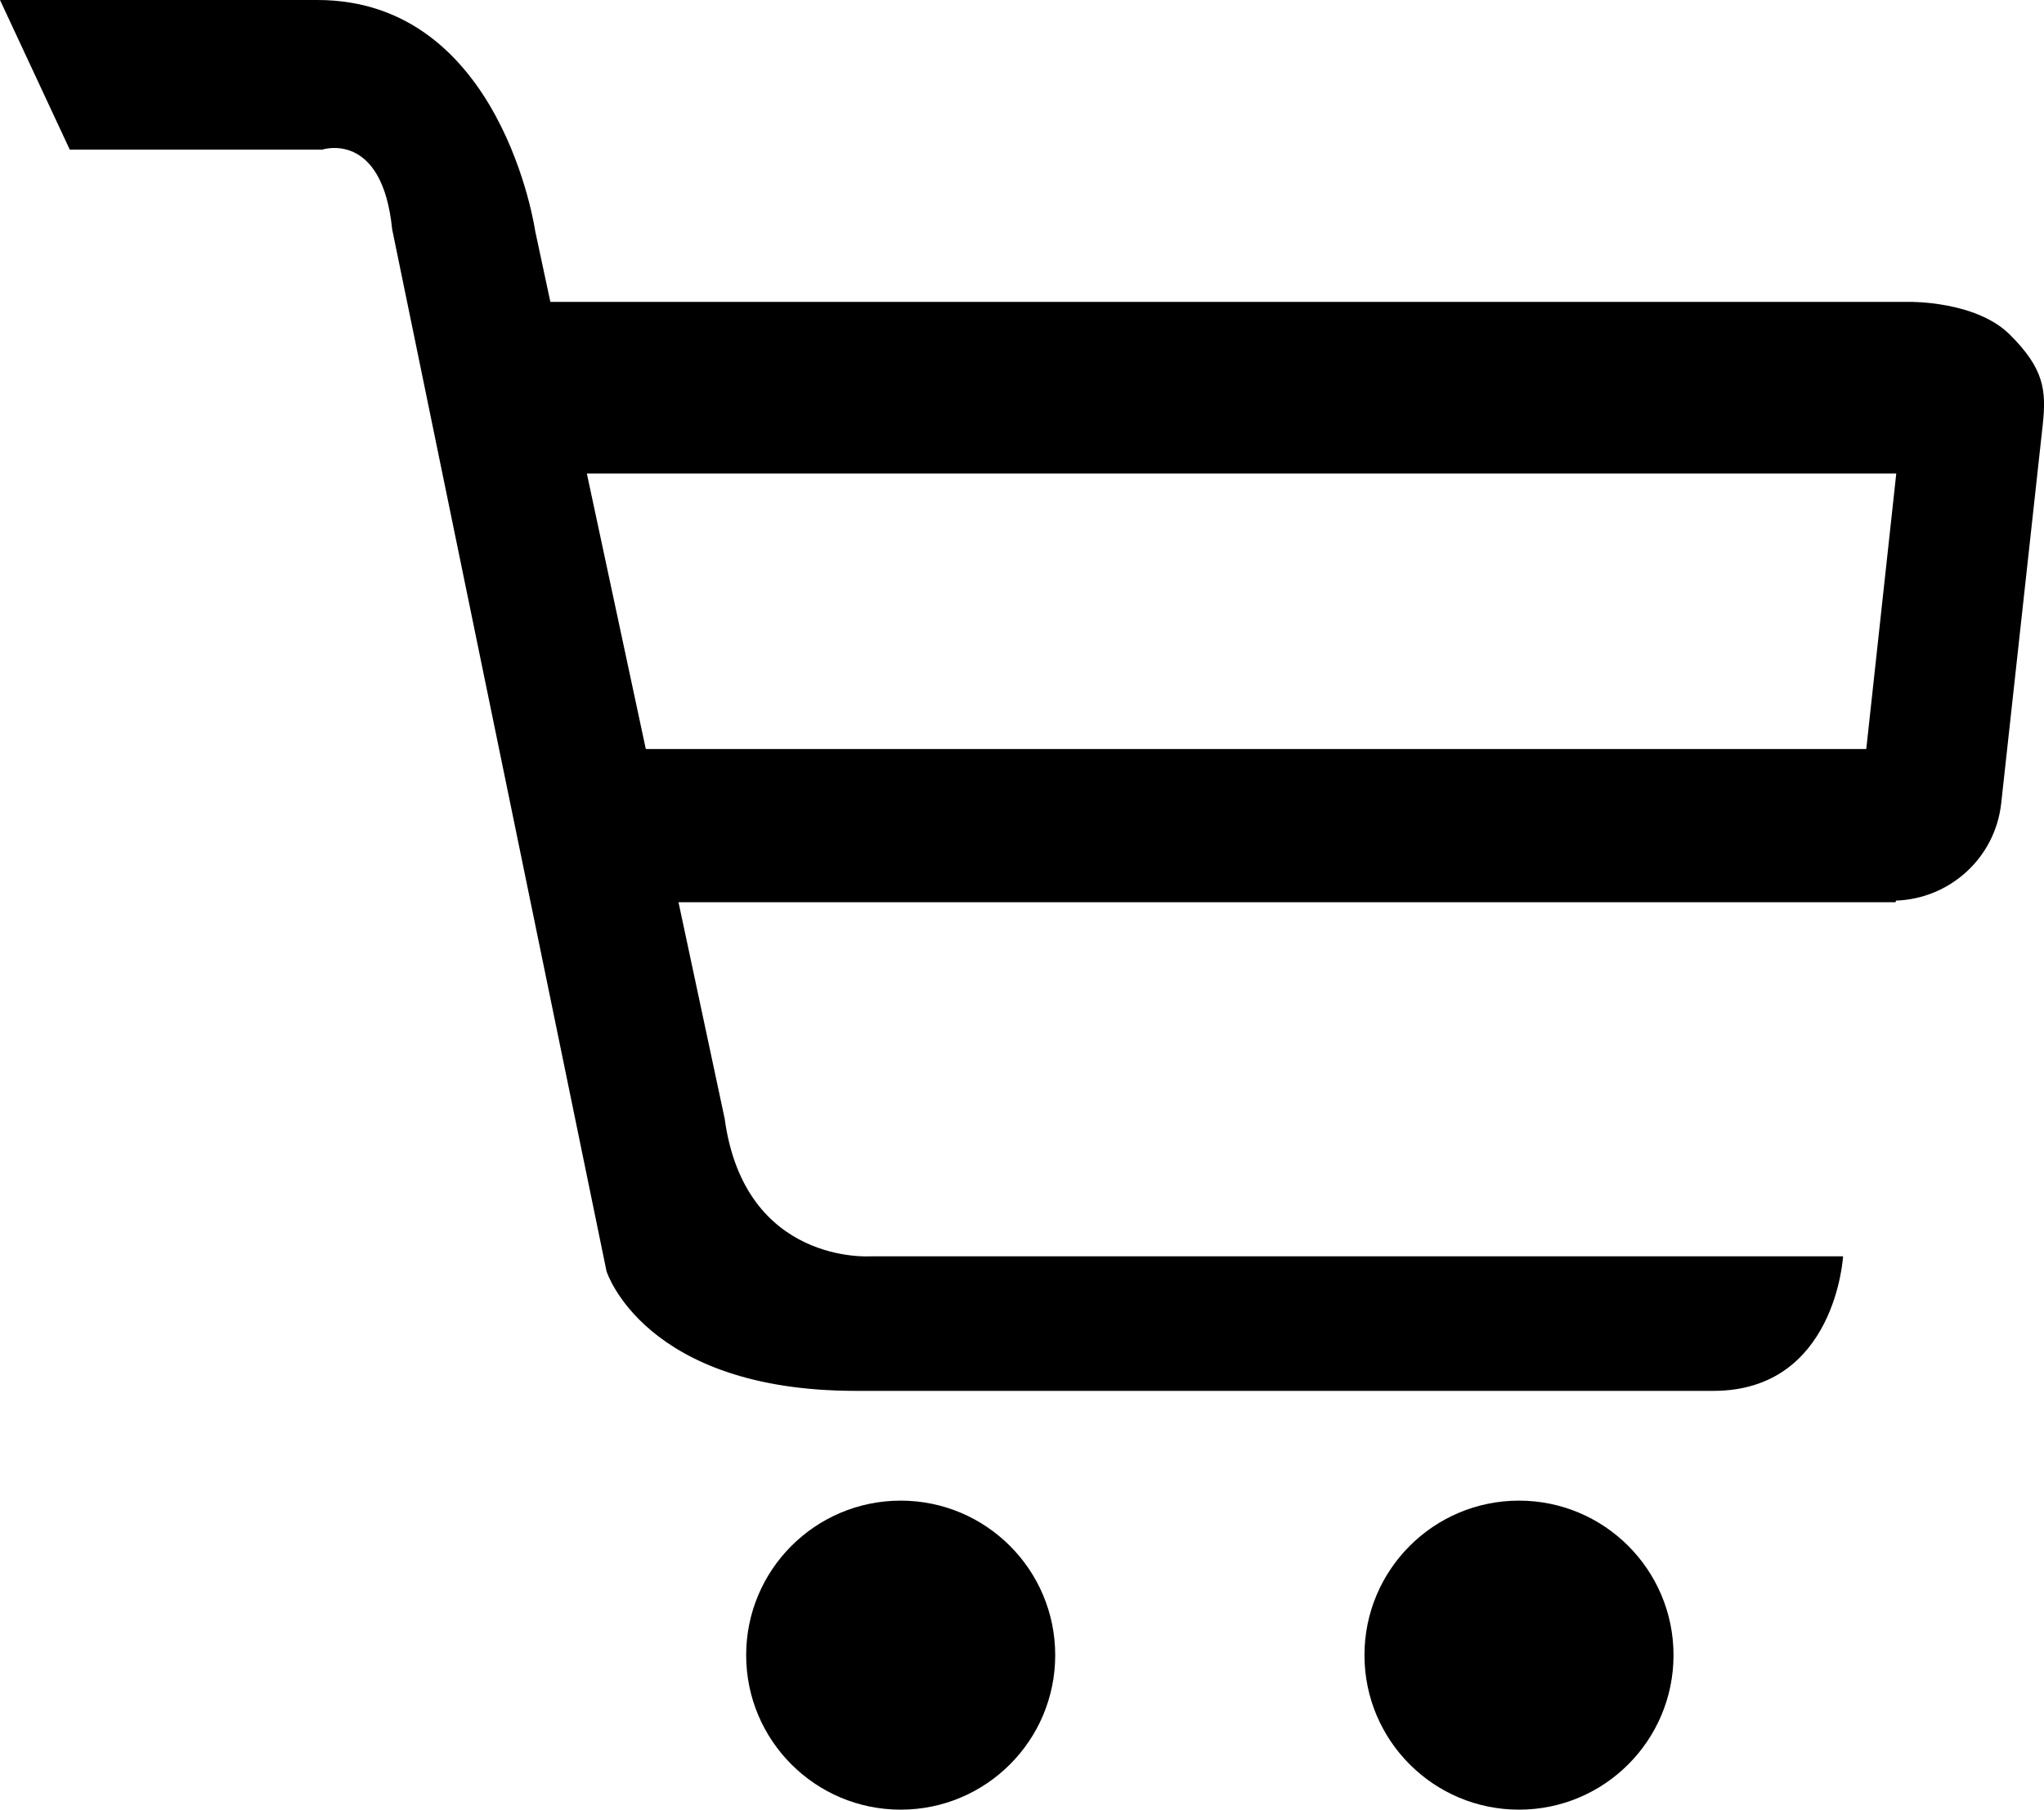
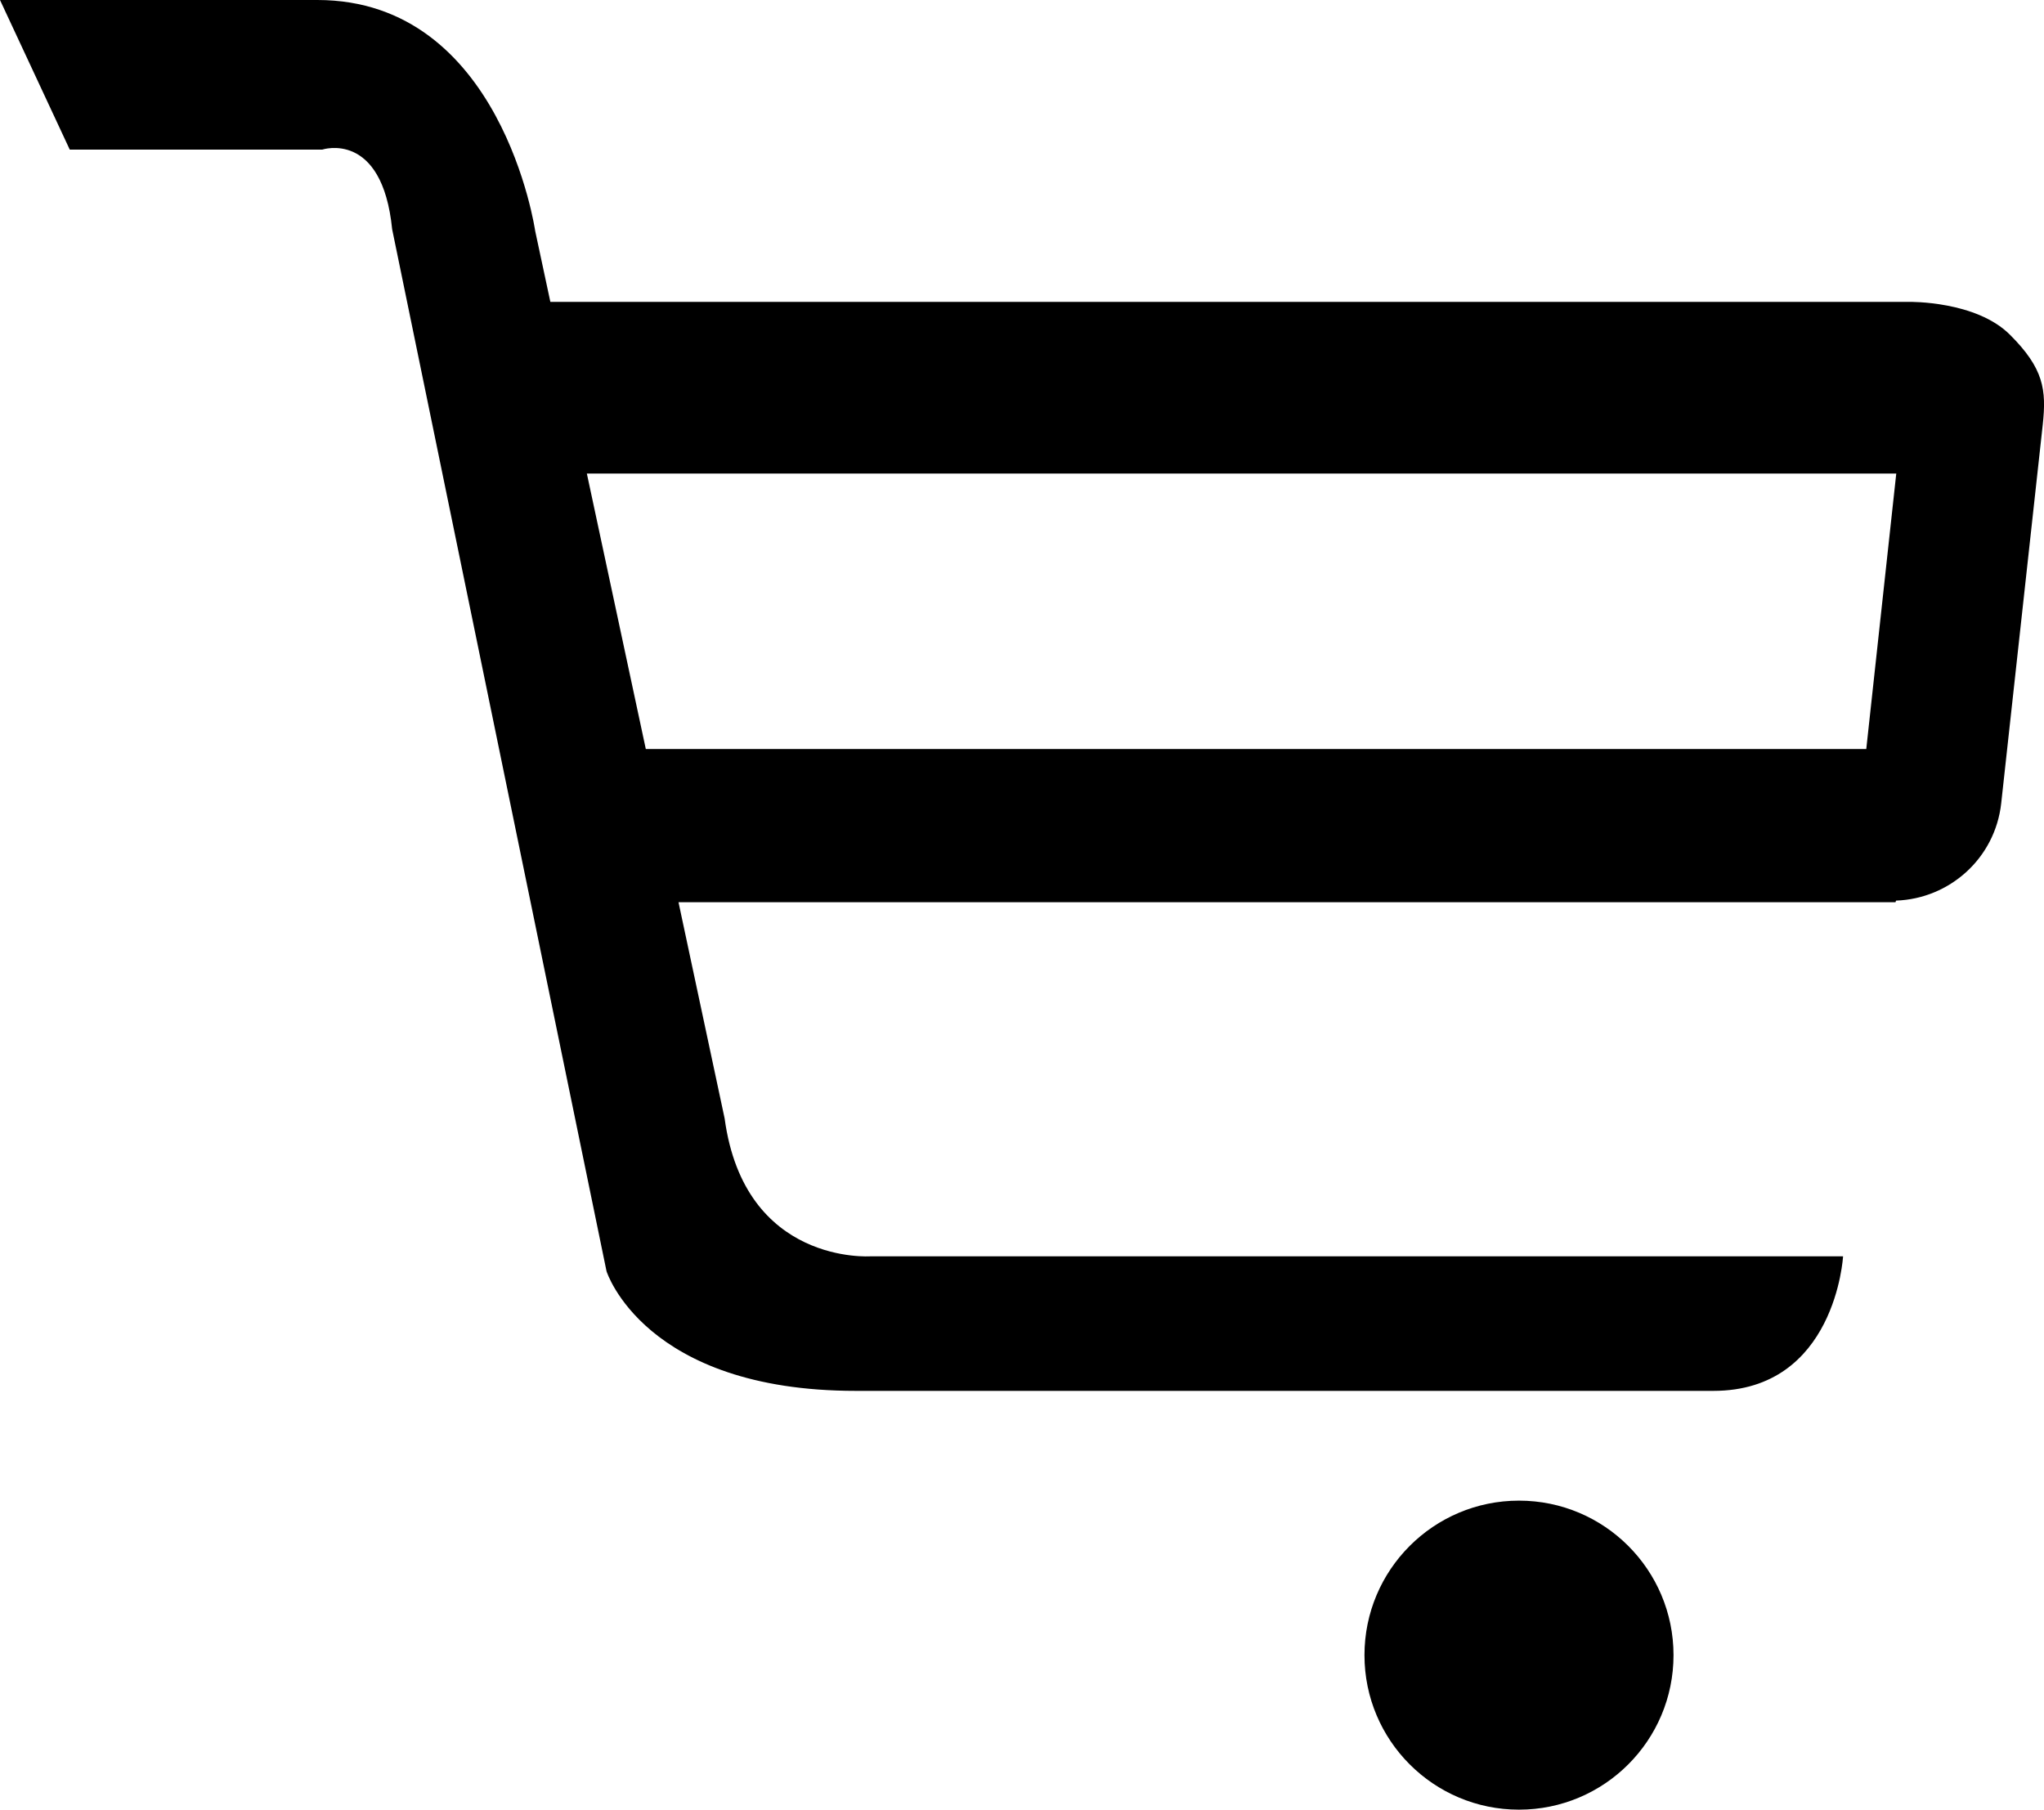
<svg xmlns="http://www.w3.org/2000/svg" version="1.1" id="Capa_1" x="0px" y="0px" width="29.511px" height="26.13px" viewBox="0 0 29.511 26.13" style="enable-background:new 0 0 29.511 26.13;" xml:space="preserve">
-   <circle style="fill:#000000;" cx="13.004" cy="23.899" r="2.231" />
  <circle style="fill:#000000;" cx="21.931" cy="23.899" r="2.231" />
  <path style="fill:#000000;" d="M29.019,4.833c-0.489-0.49-1.449-0.474-1.449-0.474H7.946L7.727,3.335c0,0-0.482-3.335-3.145-3.335  C1.918,0,0,0,0,0l1.007,2.16h3.646c0,0,0.865-0.287,1.009,1.151l3.095,15.045c0,0,0.542,1.727,3.599,1.727c0,0,10.617,0,12.382,0  c1.764,0,1.872-1.943,1.872-1.943H12.572c0,0-1.822,0.132-2.11-1.991l-0.666-3.122h17.571l0.008-0.023  c0.773-0.027,1.43-0.612,1.518-1.404l0.6-5.469C29.547,5.629,29.509,5.321,29.019,4.833z M26.945,10.815H9.324L8.473,6.838h18.905  L26.945,10.815z" />
  <g>
</g>
  <g>
</g>
  <g>
</g>
  <g>
</g>
  <g>
</g>
  <g>
</g>
  <g>
</g>
  <g>
</g>
  <g>
</g>
  <g>
</g>
  <g>
</g>
  <g>
</g>
  <g>
</g>
  <g>
</g>
  <g>
</g>
</svg>